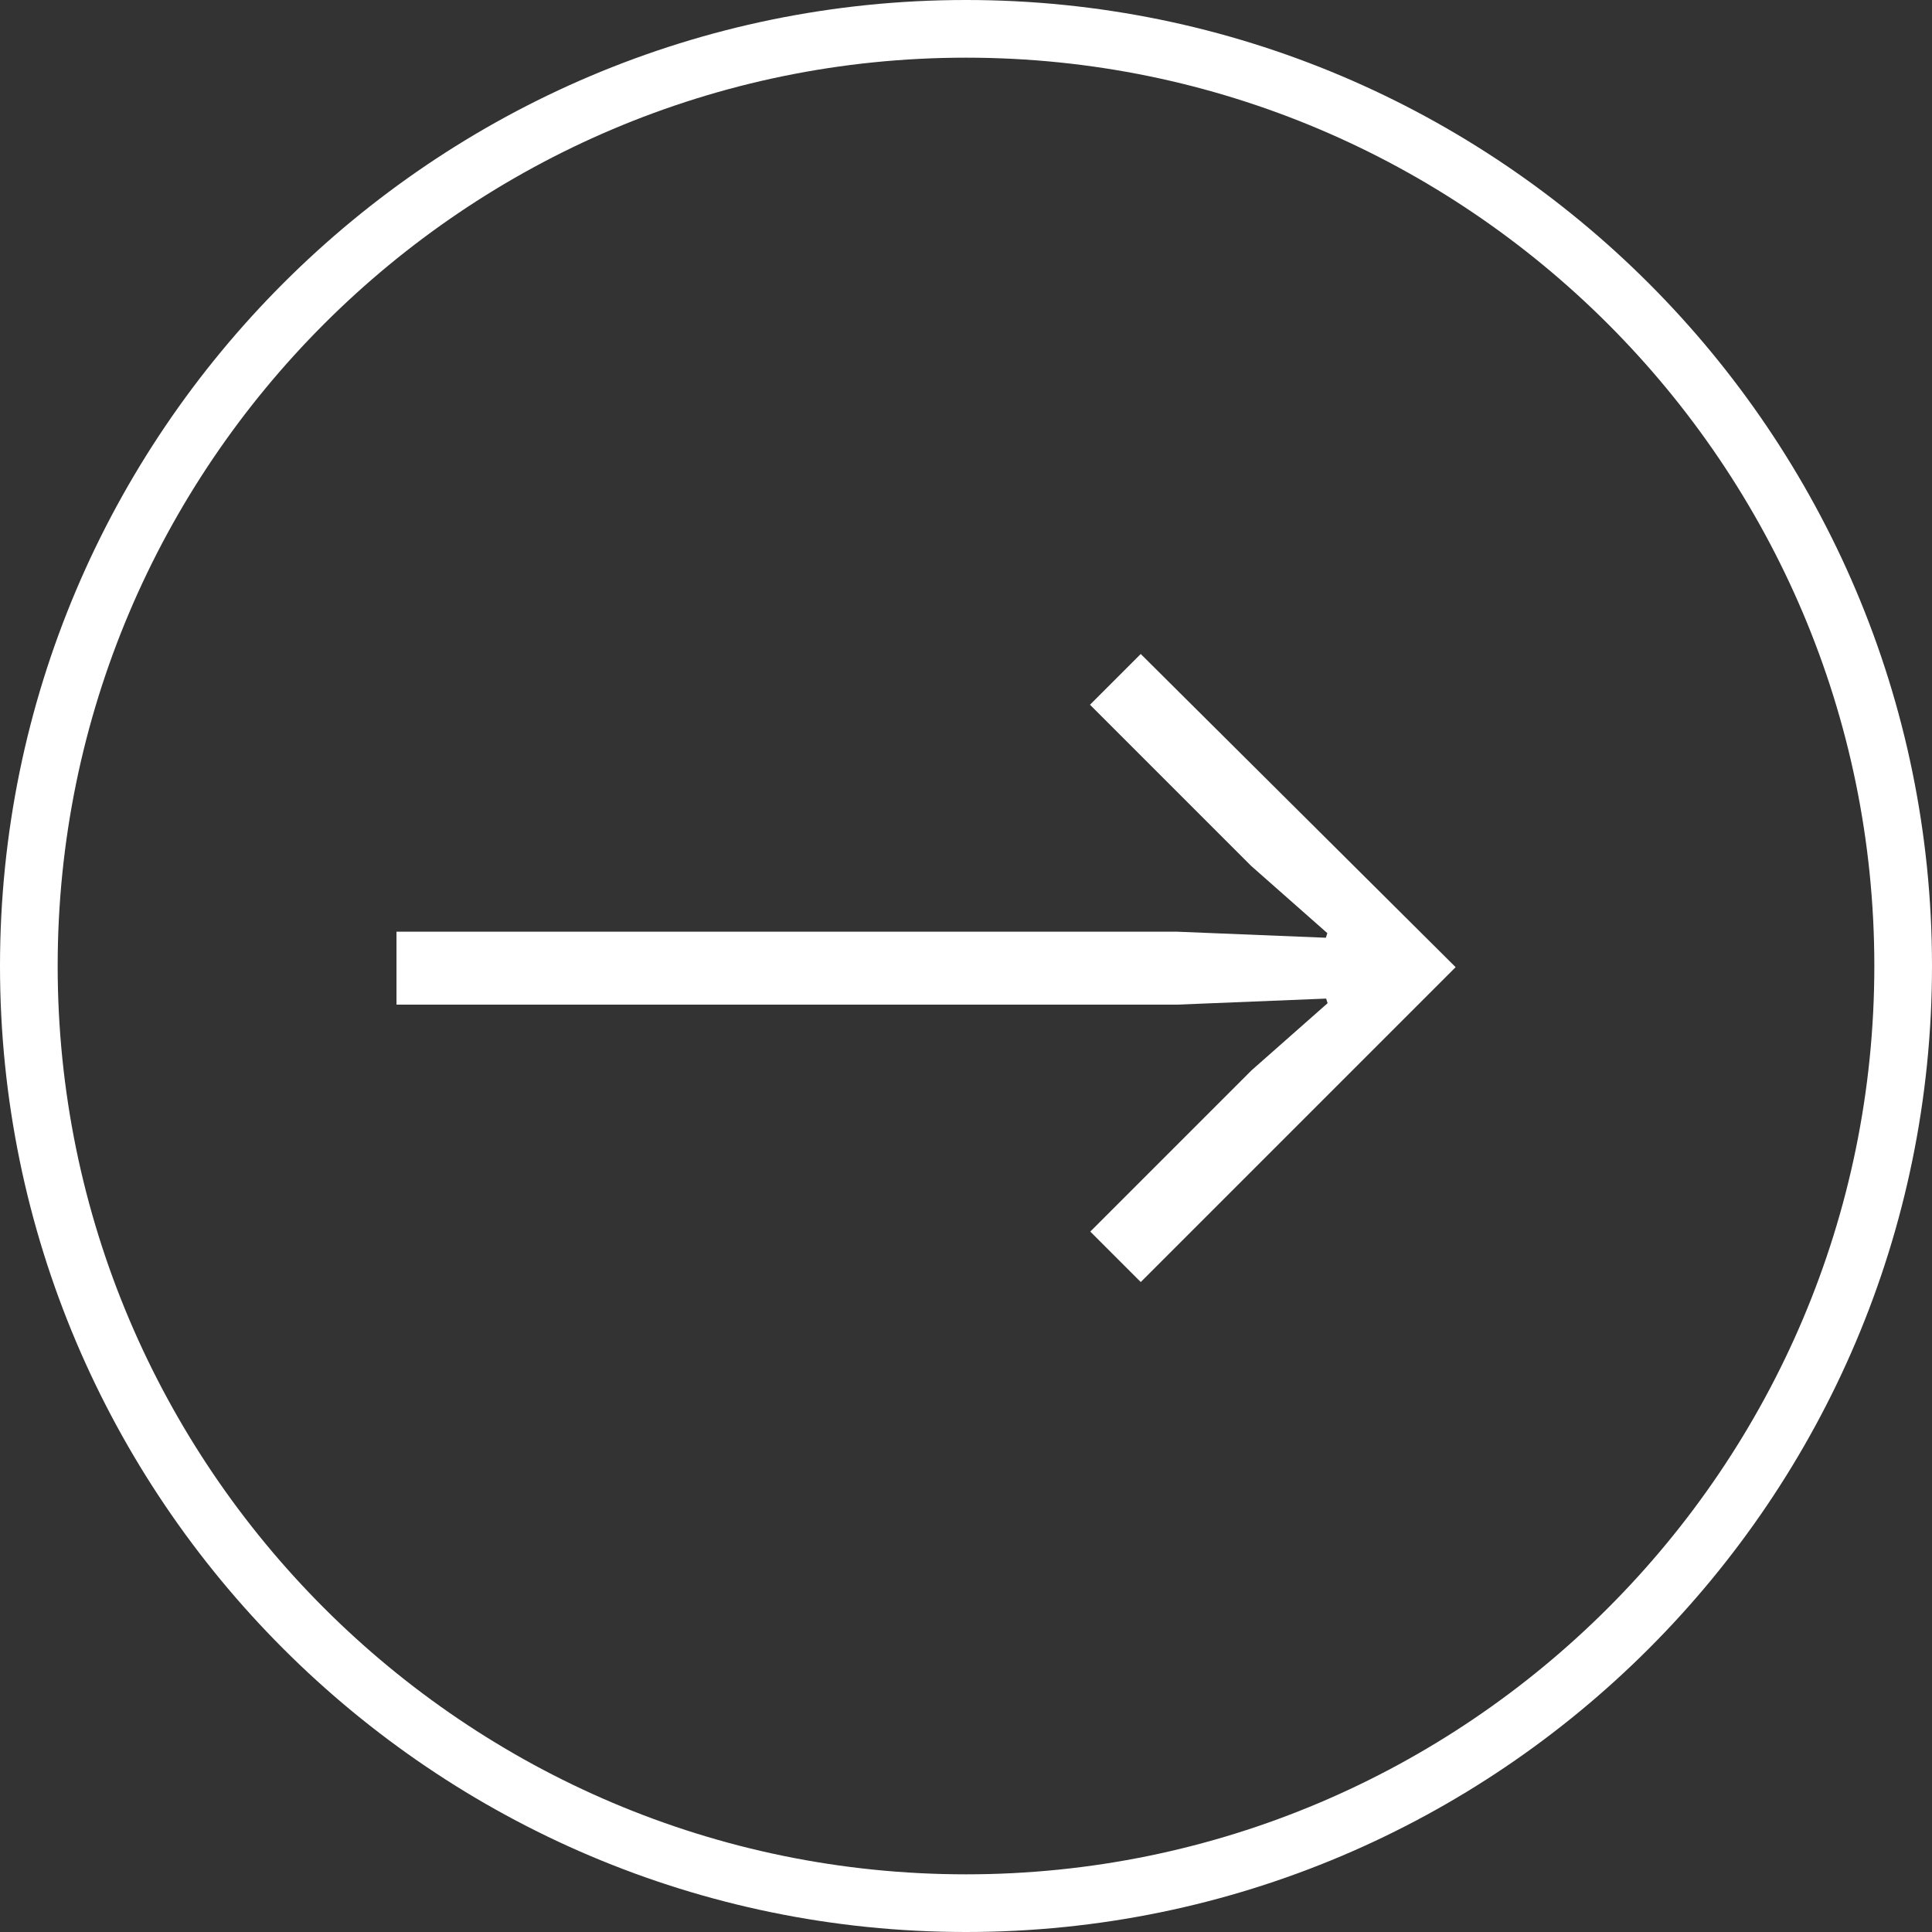
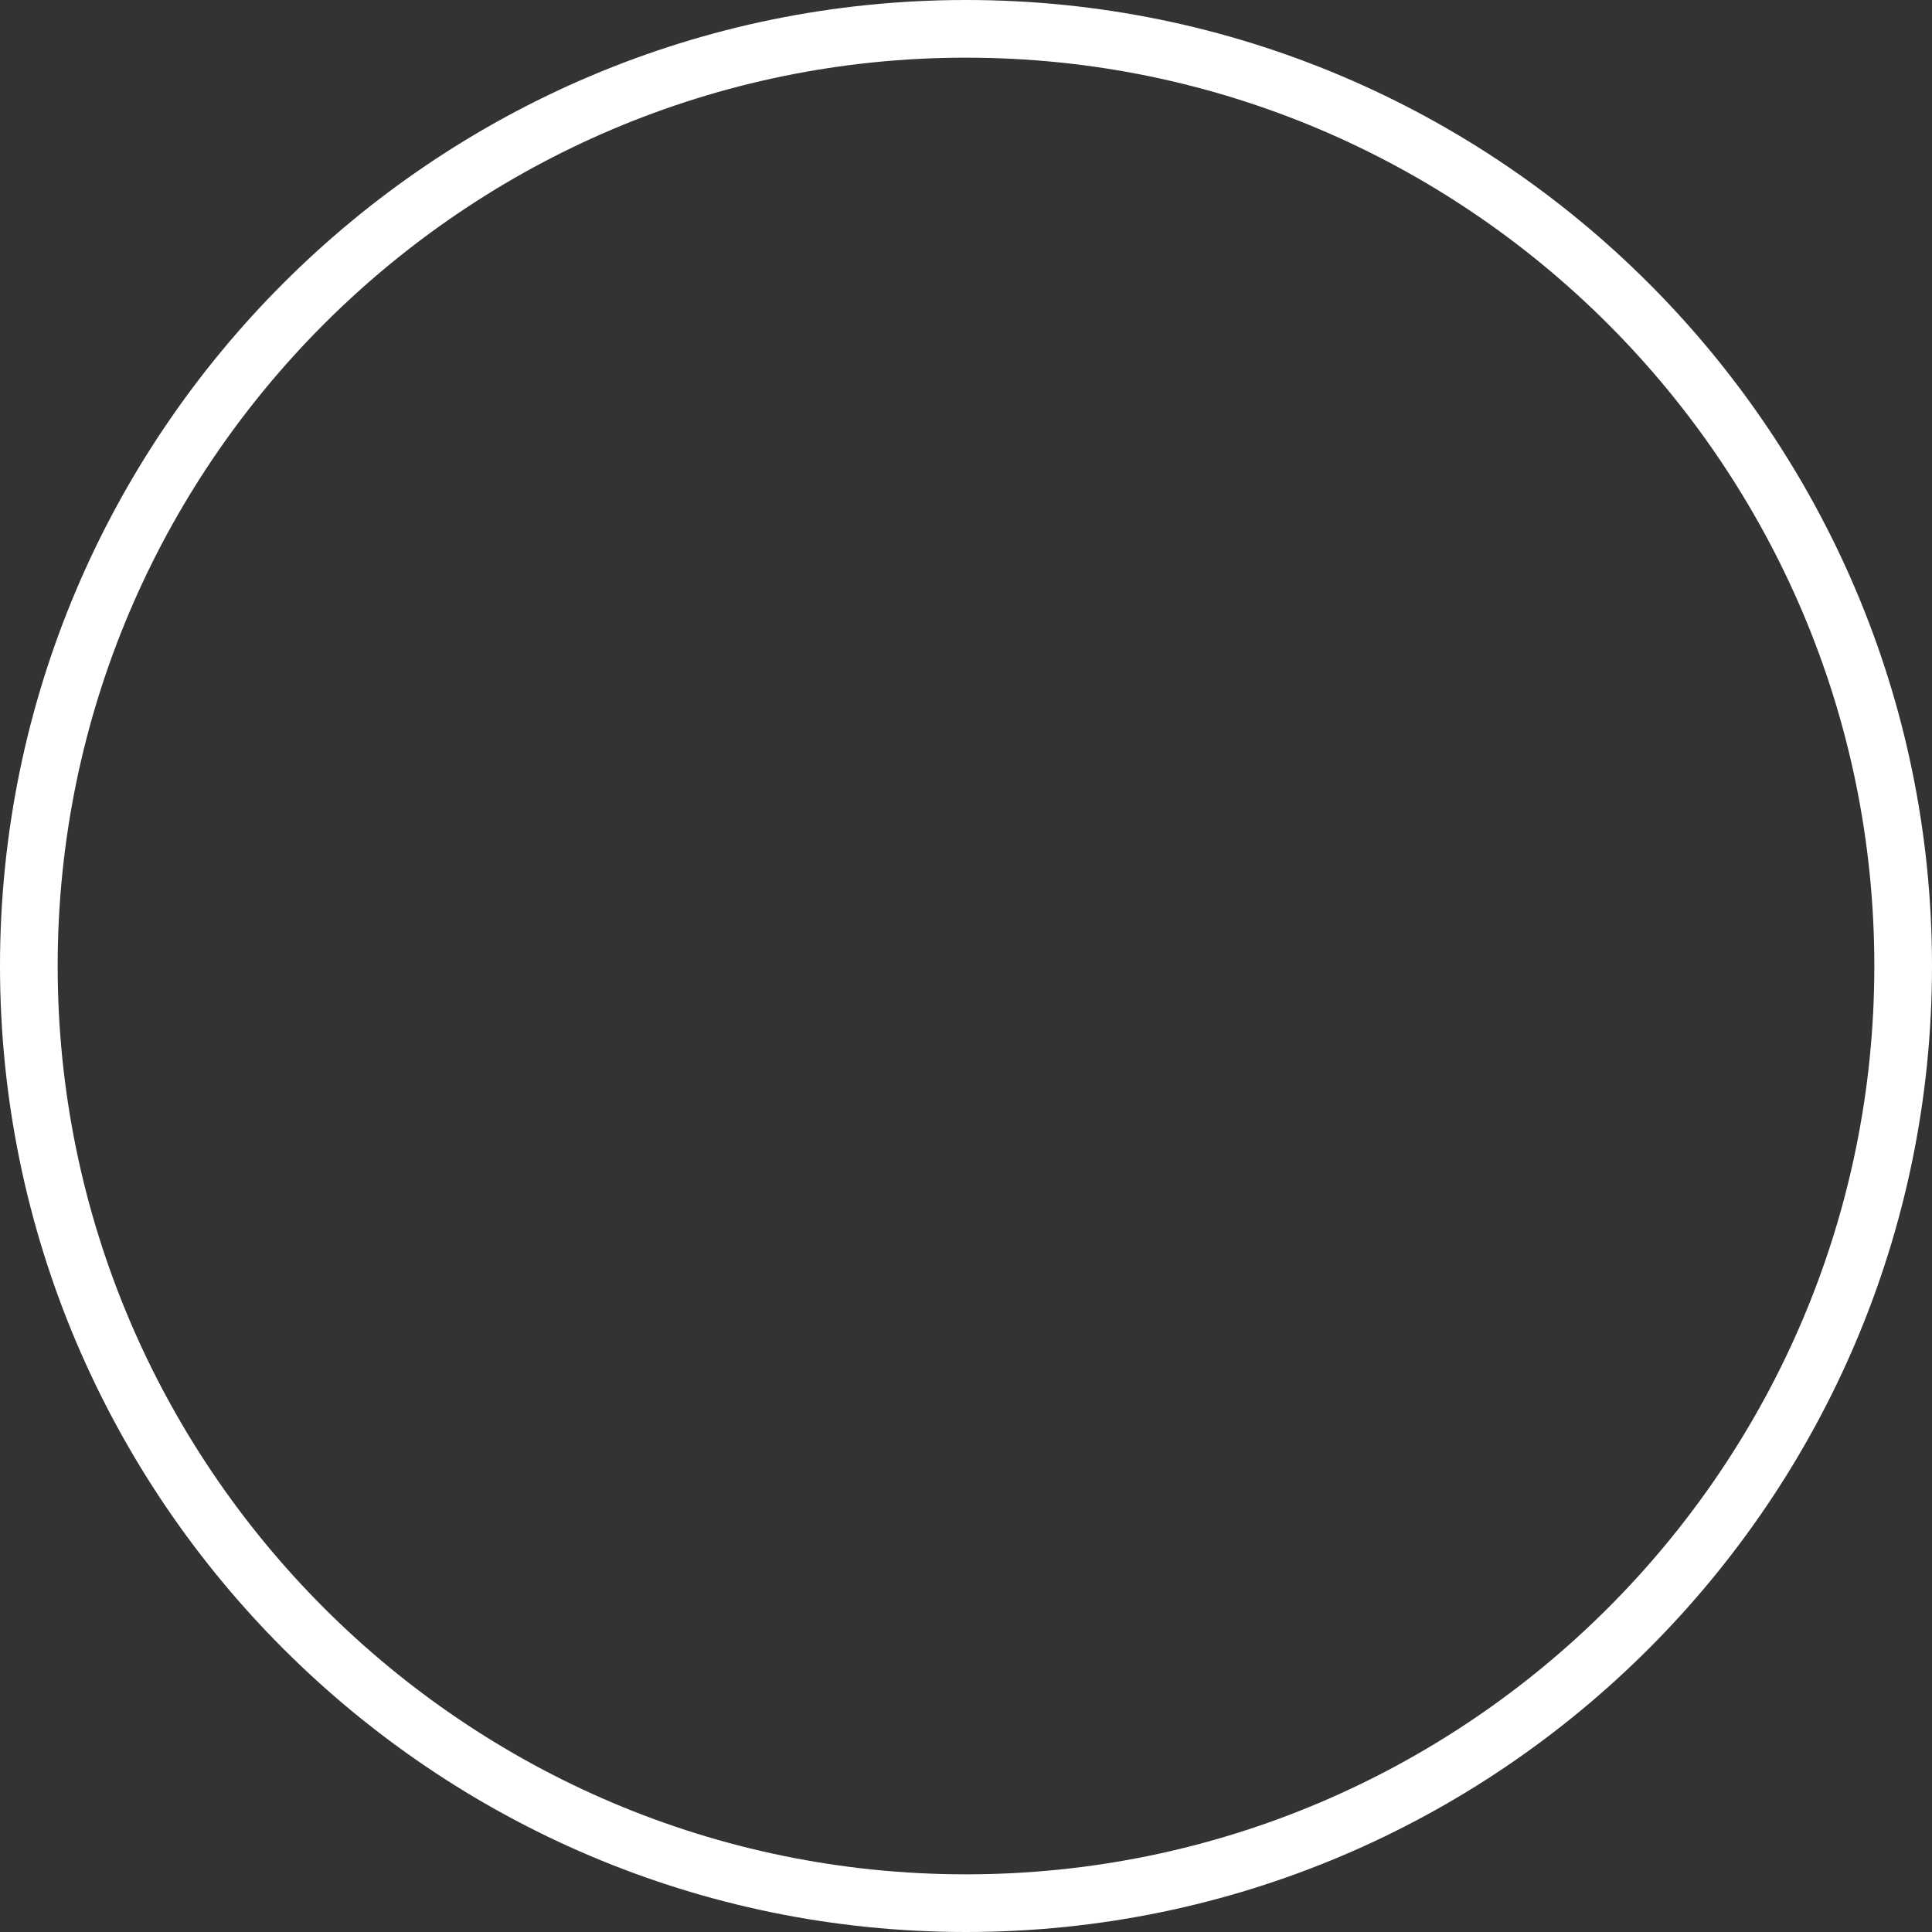
<svg xmlns="http://www.w3.org/2000/svg" id="Ebene_2" viewBox="0 0 67 67">
  <rect x="0" y="0" width="67" height="67" fill="#333333" stroke="none" />
  <defs>
    <style>.cls-1{fill:#fff;stroke-width:0px;}</style>
  </defs>
  <g id="Grafik">
    <path class="cls-1" d="M33.5,67C15.03,67,0,51.97,0,33.5S15.03,0,33.5,0s33.5,15.03,33.5,33.5-15.03,33.5-33.5,33.5ZM33.5,2C16.13,2,2,16.13,2,33.5s14.13,31.5,31.5,31.5,31.5-14.13,31.5-31.5S50.87,2,33.5,2Z" />
-     <path class="cls-1" d="M39.57,44.47l-1.76-1.76,5.59-5.59,2.64-2.33-.05-.16-5.17.21H13.75v-2.53h27.06l5.17.21.05-.16-2.64-2.33-5.59-5.59,1.76-1.76,10.92,10.86-10.92,10.92Z" />
  </g>
</svg>